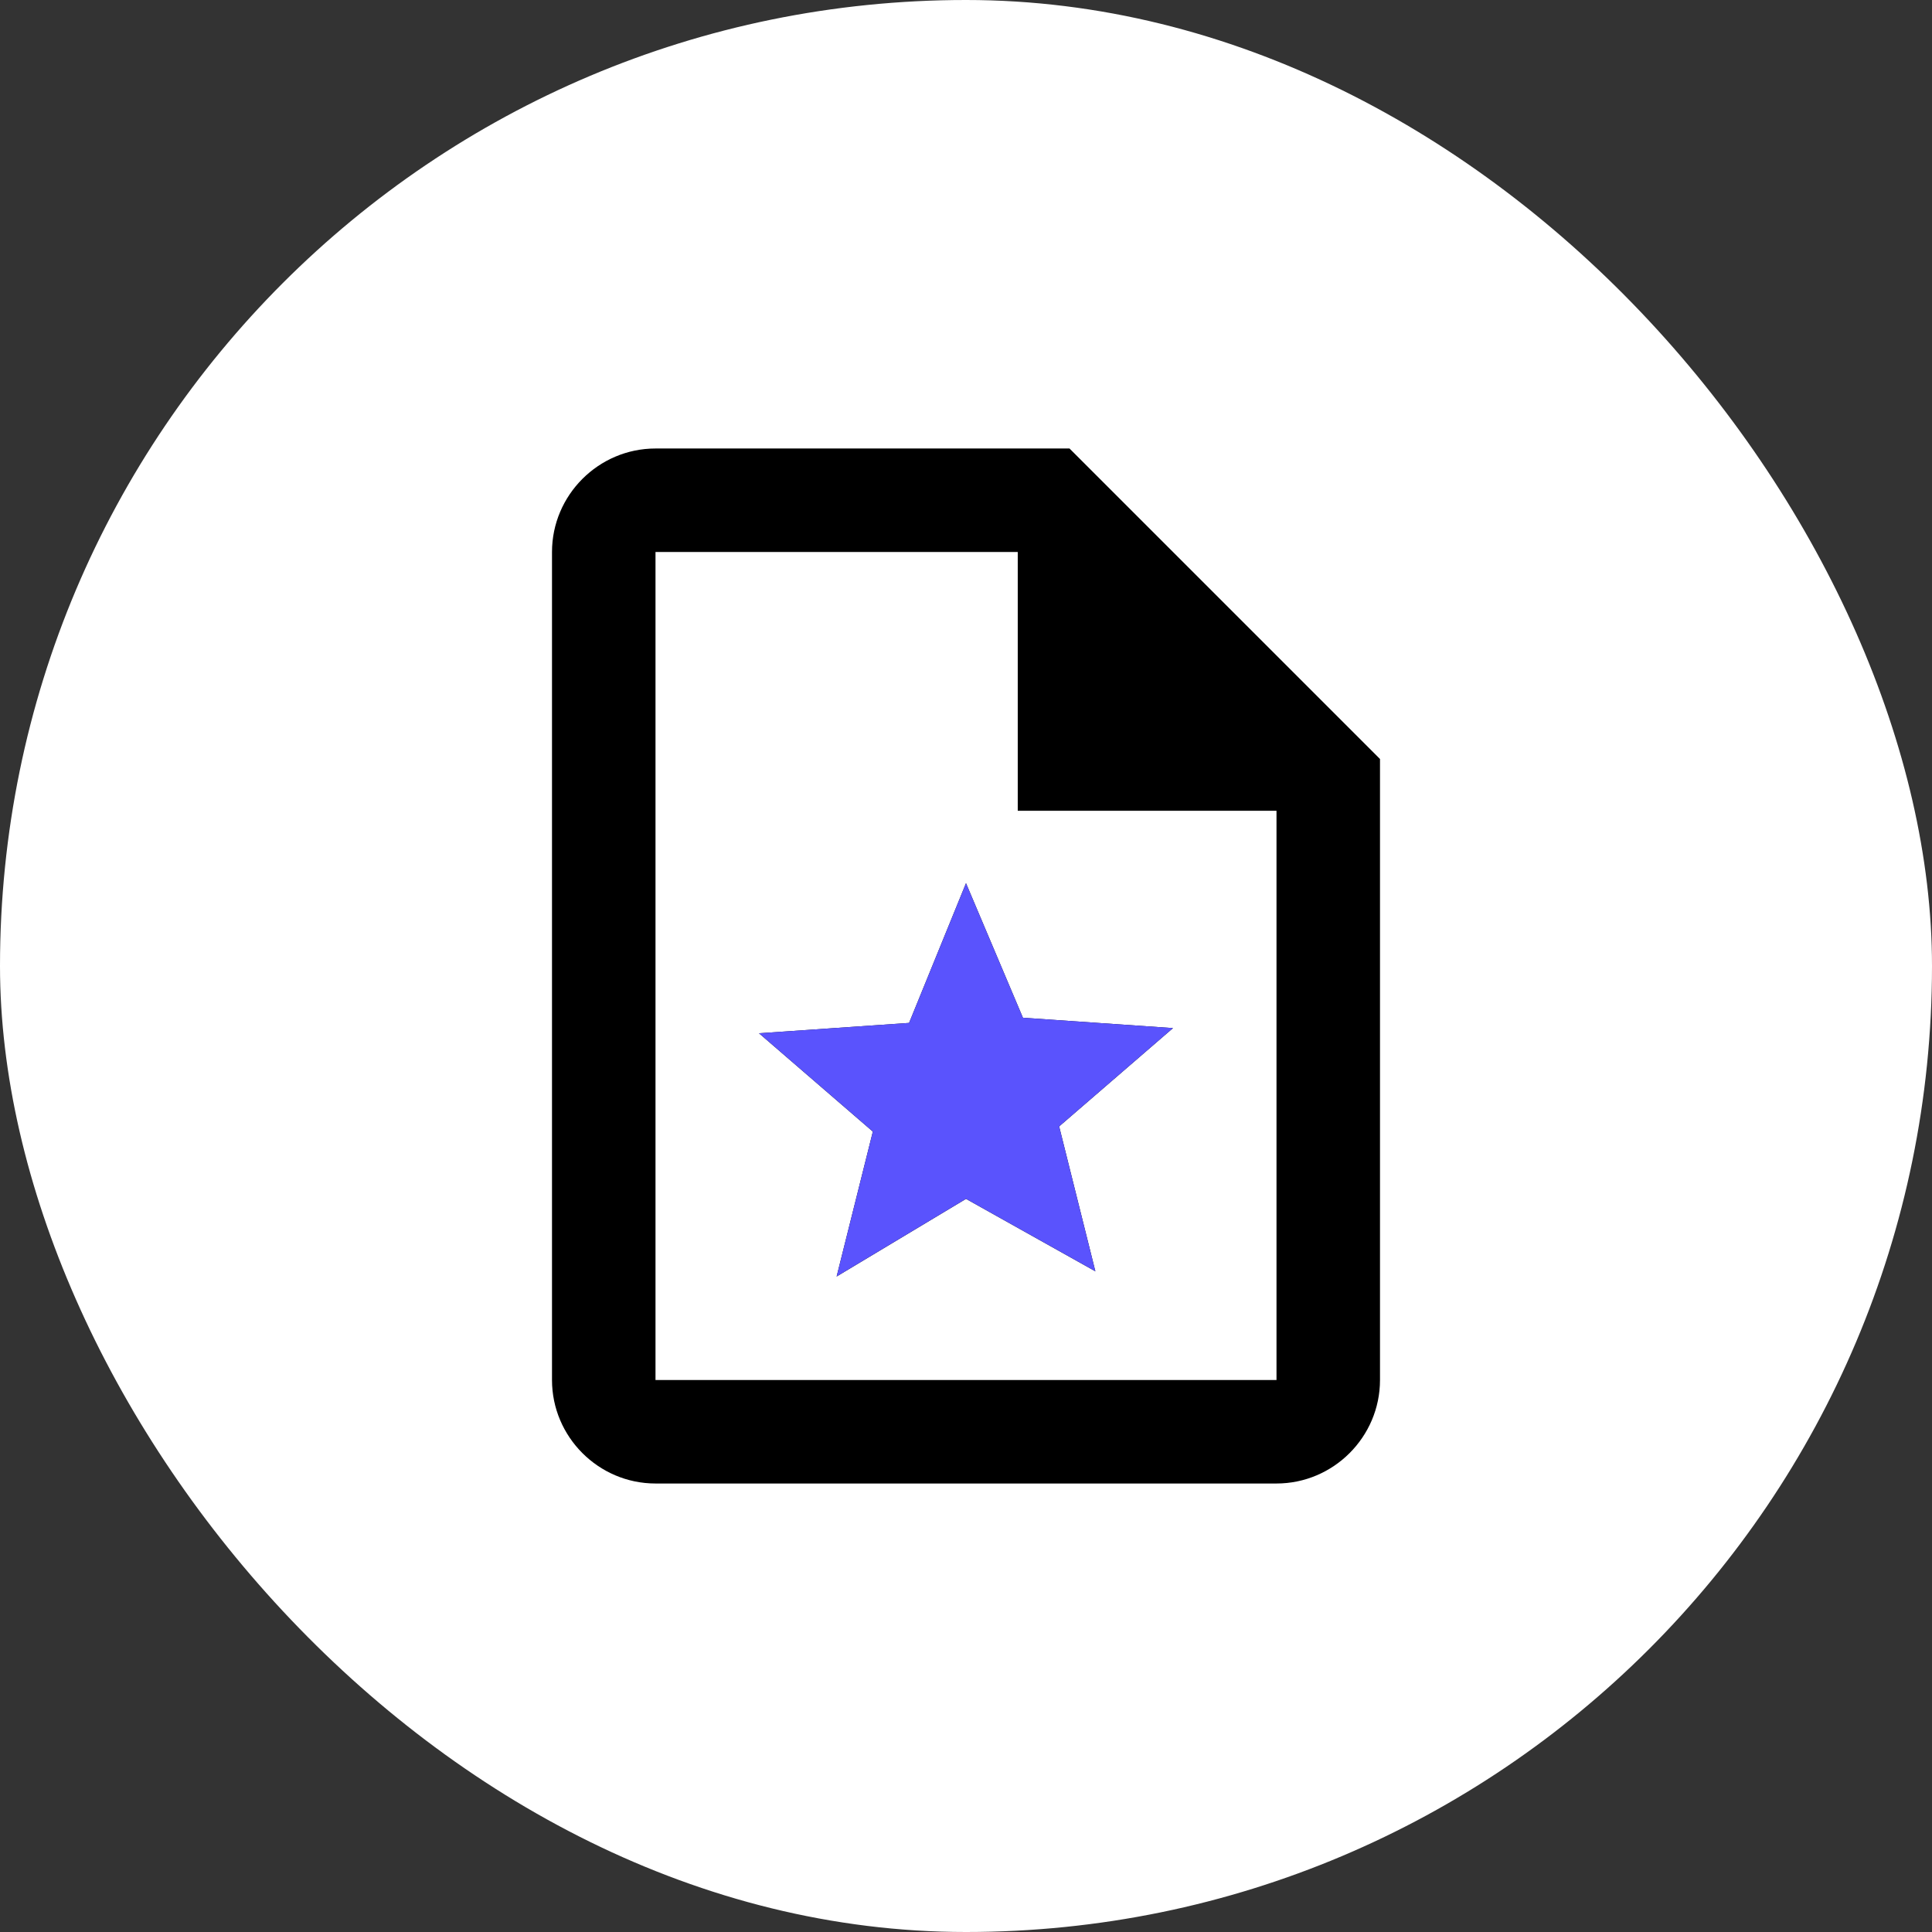
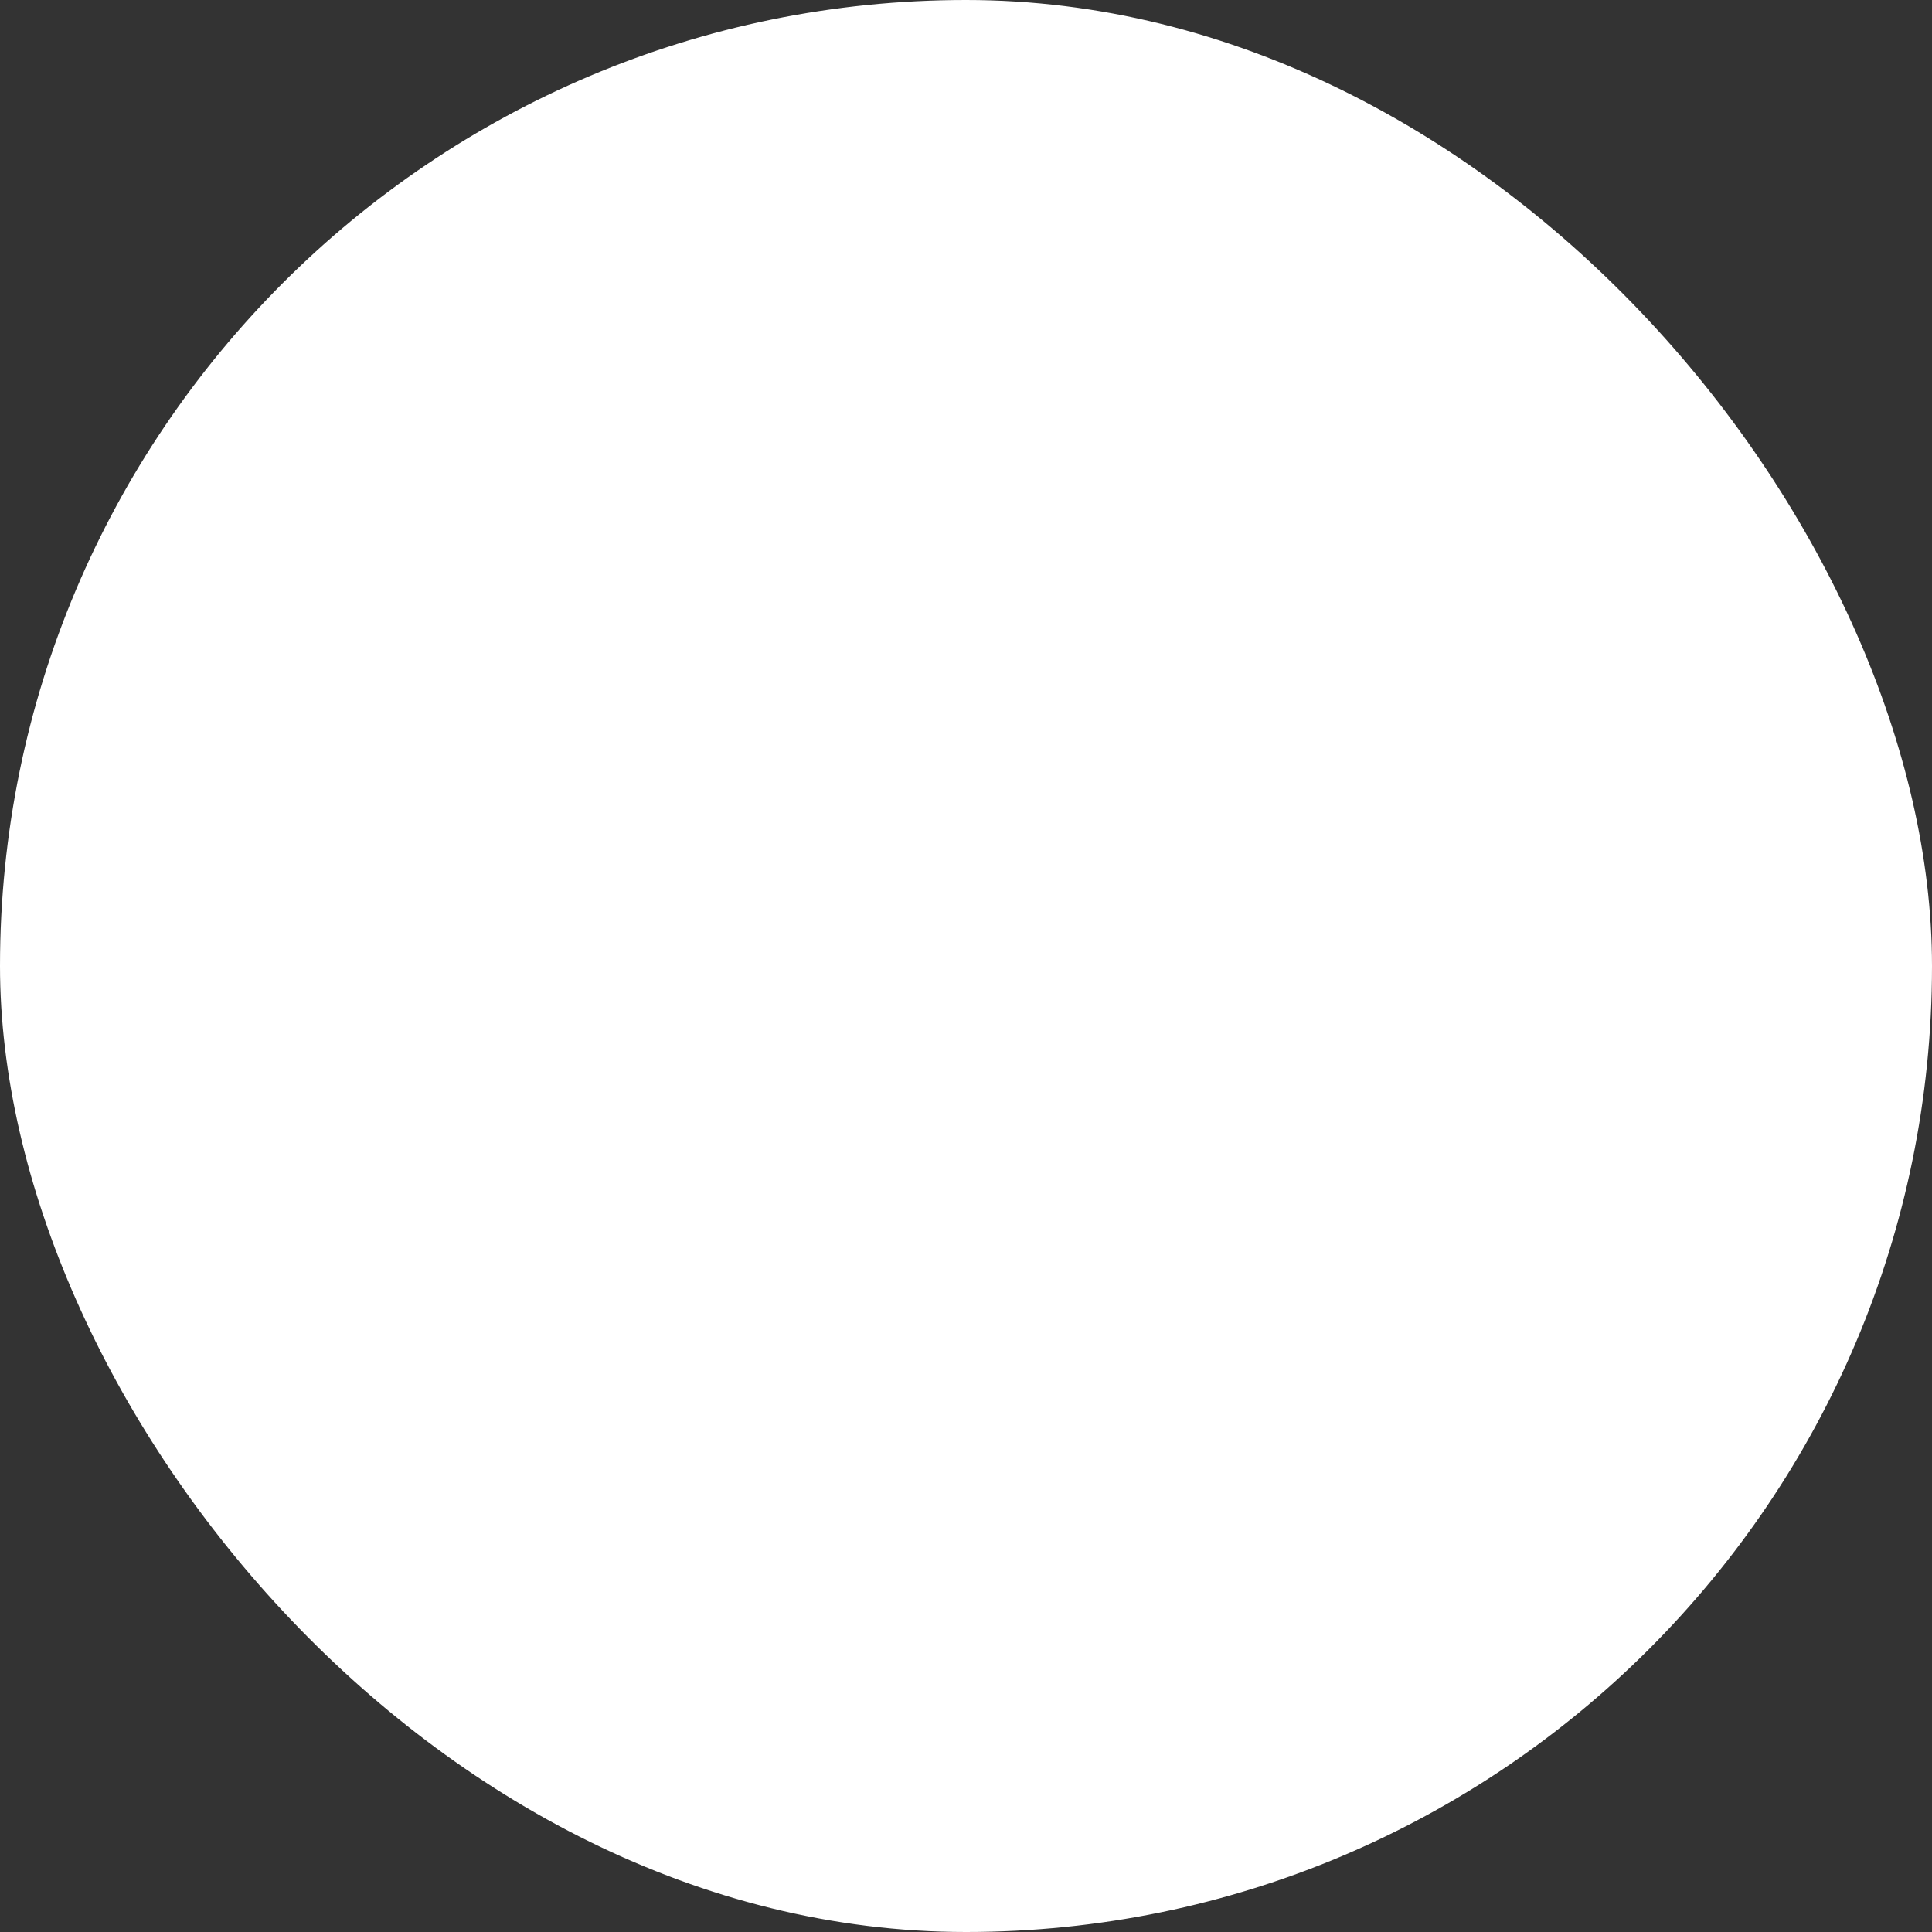
<svg xmlns="http://www.w3.org/2000/svg" width="112" height="112" viewBox="0 0 112 112" fill="none">
  <rect x="0" y="0" width="112" height="112" fill="#333333" stroke="none" />
  <rect width="112" height="112" rx="56" fill="white" />
-   <path d="M62 26H38C34.7 26 32 28.7 32 32V80C32 83.3 34.7 86 38 86H74C77.3 86 80 83.3 80 80V44L62 26ZM74 80H38V32H59V47H74V80ZM48.5 74L50.6 65.6L44 59.9L52.7 59.3L56 51.2L59.3 59L68 59.6L61.4 65.3L63.5 73.7L56 69.5L48.5 74Z" fill="black" />
-   <path d="M48.5 73.999L50.6 65.599L44 59.899L52.7 59.299L56 51.199L59.3 58.999L68 59.599L61.4 65.299L63.5 73.699L56 69.499L48.5 73.999Z" fill="#5A53FD" />
</svg>